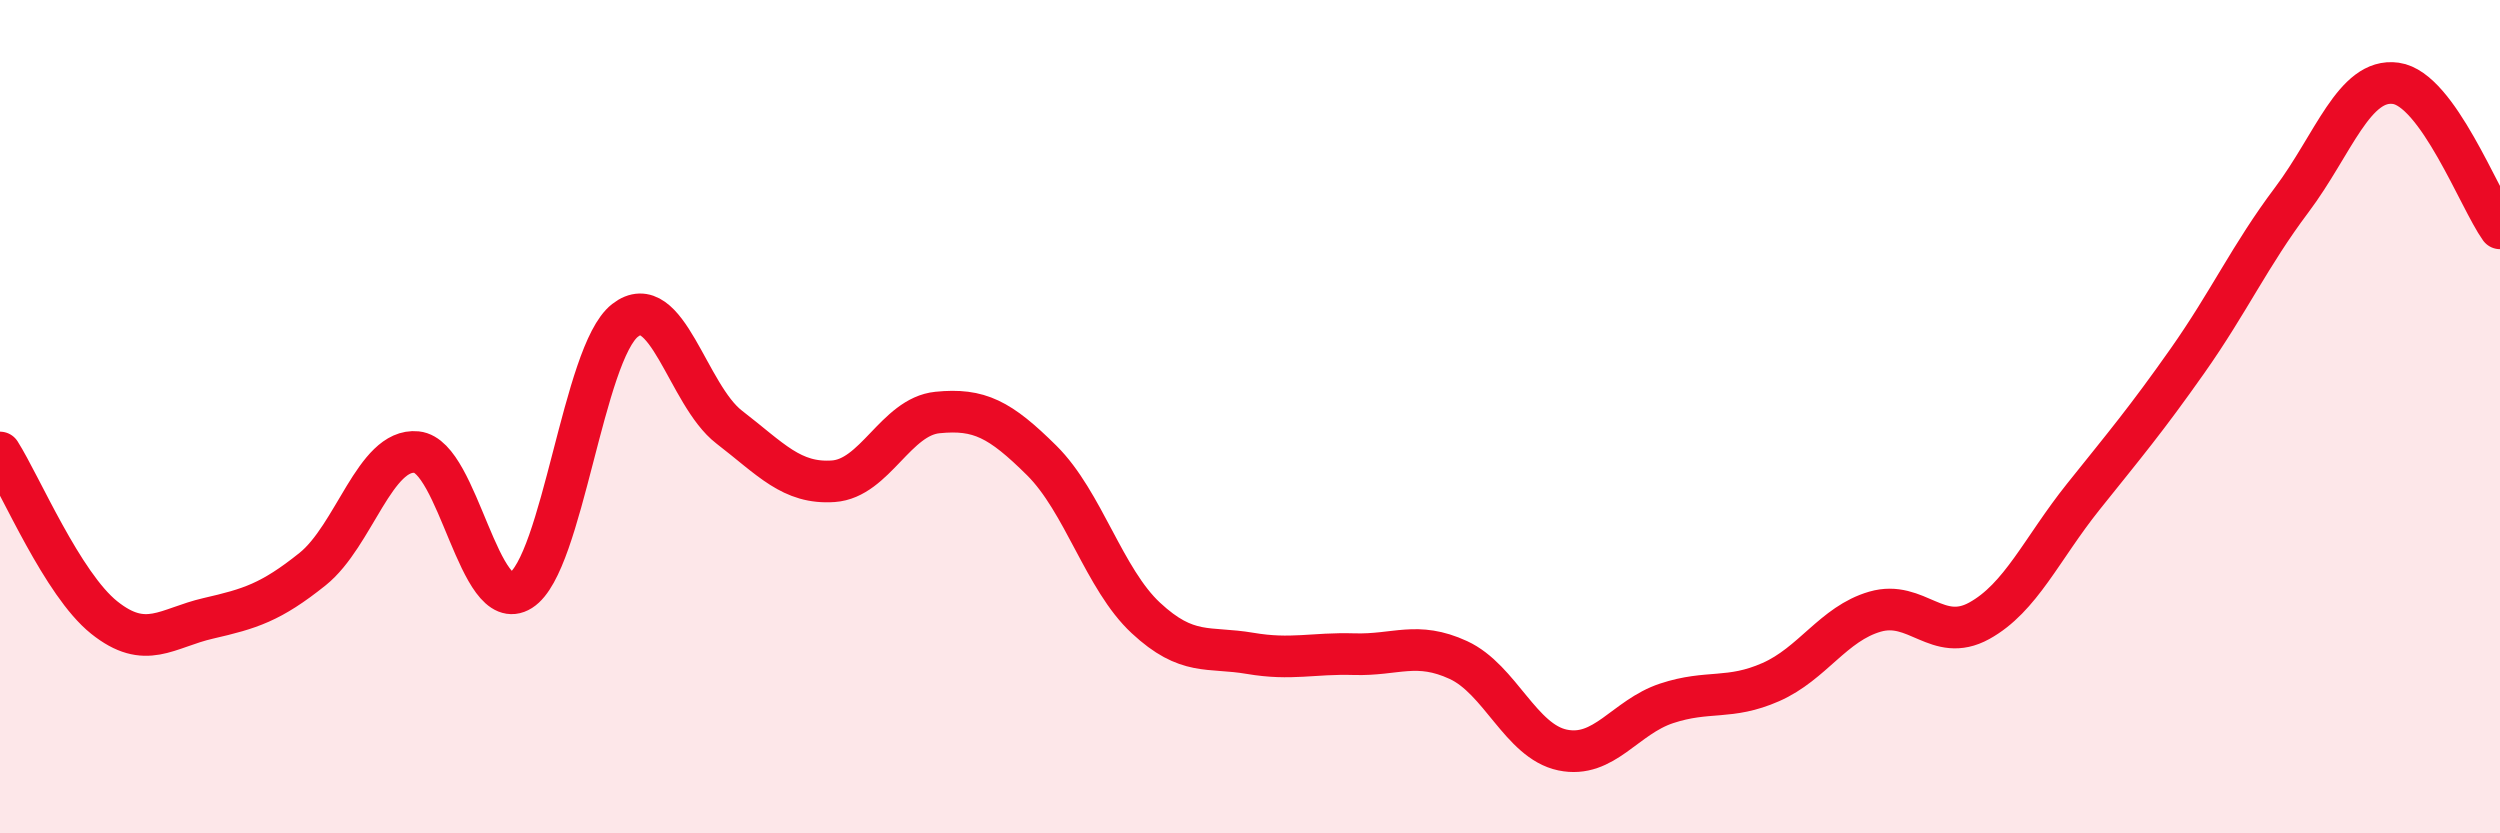
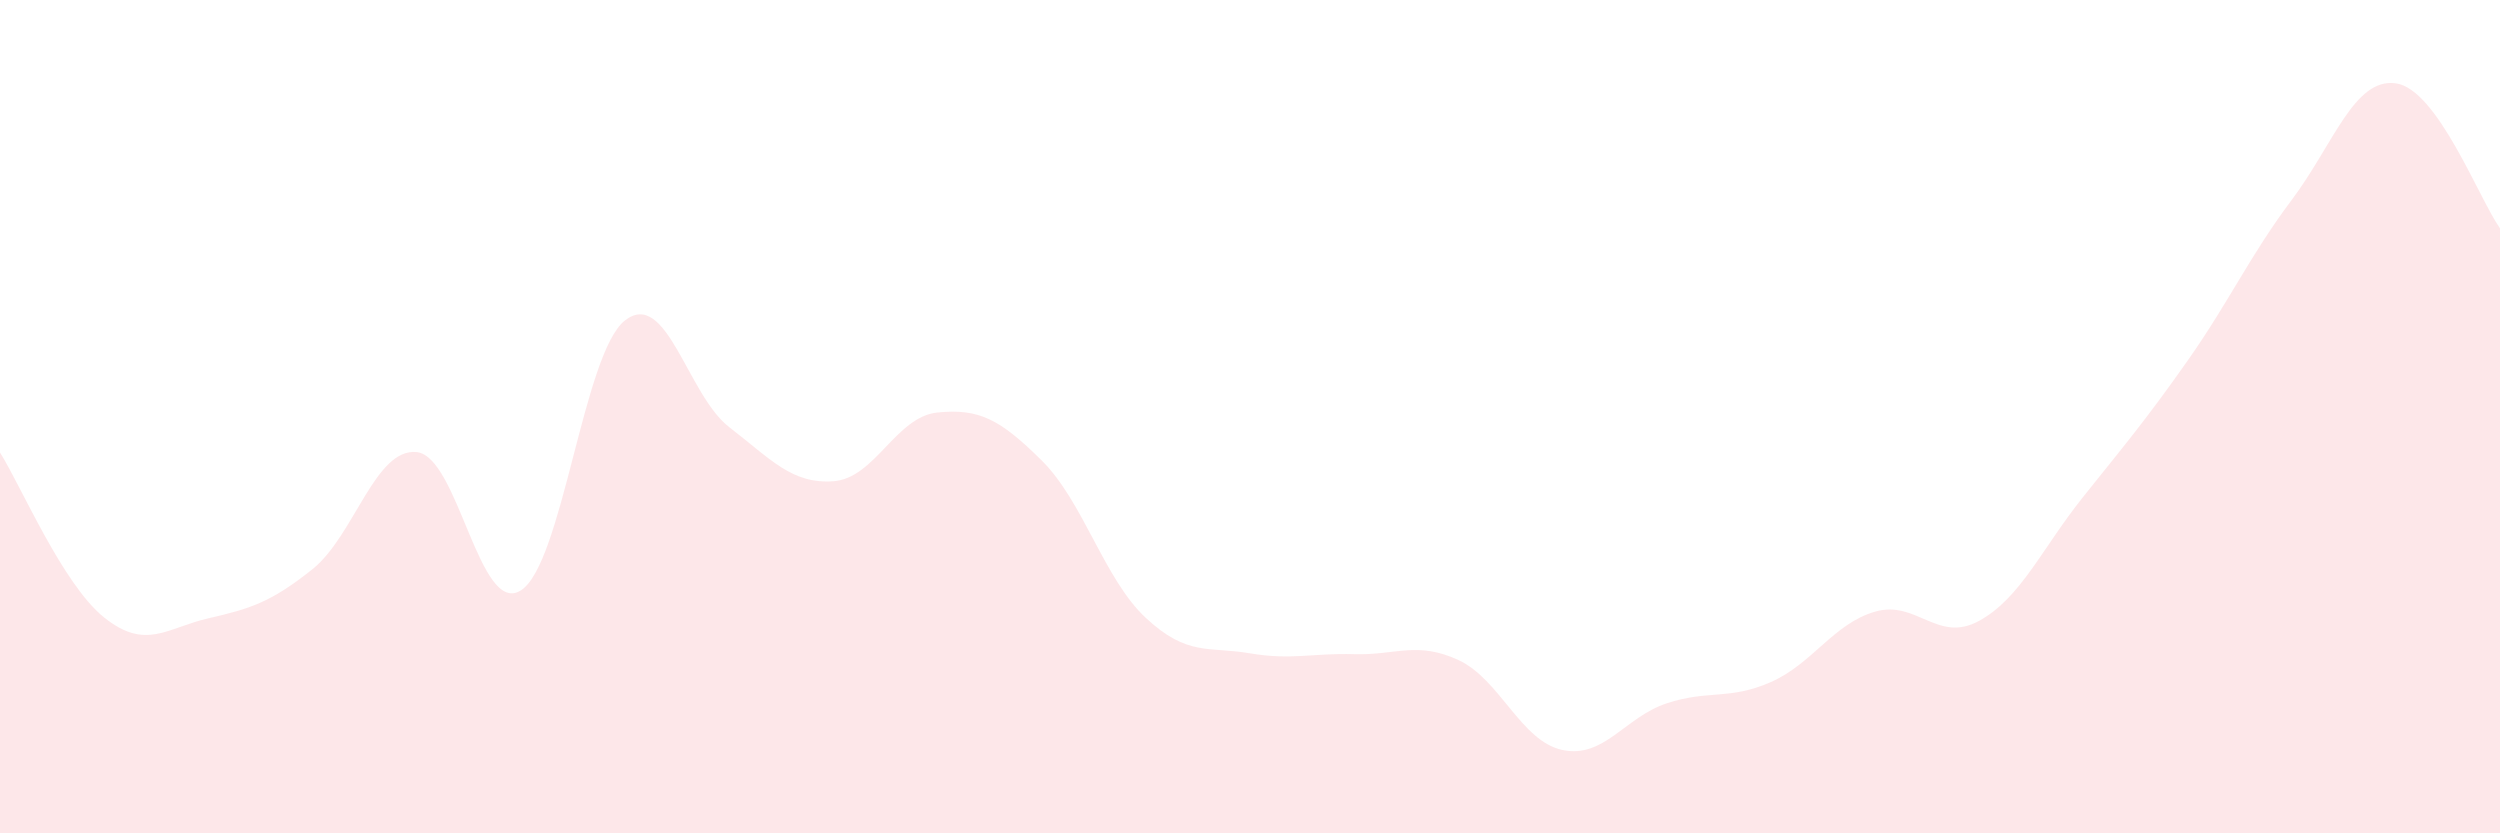
<svg xmlns="http://www.w3.org/2000/svg" width="60" height="20" viewBox="0 0 60 20">
  <path d="M 0,10.86 C 0.5,11.65 1.5,14.02 2.5,14.82 C 3.5,15.62 4,15.07 5,14.84 C 6,14.61 6.5,14.46 7.5,13.66 C 8.5,12.86 9,10.75 10,10.85 C 11,10.95 11.5,14.8 12.5,14.17 C 13.5,13.54 14,8.47 15,7.69 C 16,6.91 16.5,9.48 17.5,10.25 C 18.5,11.02 19,11.62 20,11.55 C 21,11.48 21.5,10 22.5,9.9 C 23.5,9.8 24,10.06 25,11.05 C 26,12.04 26.5,13.9 27.5,14.83 C 28.5,15.76 29,15.51 30,15.68 C 31,15.85 31.5,15.67 32.5,15.7 C 33.5,15.73 34,15.38 35,15.84 C 36,16.3 36.5,17.79 37.5,18 C 38.5,18.21 39,17.21 40,16.88 C 41,16.55 41.5,16.81 42.5,16.37 C 43.5,15.93 44,14.97 45,14.68 C 46,14.39 46.5,15.45 47.5,14.9 C 48.5,14.35 49,13.17 50,11.92 C 51,10.67 51.5,10.08 52.5,8.66 C 53.5,7.24 54,6.13 55,4.8 C 56,3.47 56.5,1.86 57.5,2 C 58.5,2.14 59.5,4.78 60,5.48L60 20L0 20Z" fill="#EB0A25" opacity="0.1" stroke-linecap="round" stroke-linejoin="round" />
-   <path d="M 0,10.86 C 0.5,11.65 1.5,14.02 2.5,14.82 C 3.5,15.62 4,15.07 5,14.84 C 6,14.61 6.5,14.46 7.5,13.66 C 8.5,12.86 9,10.75 10,10.85 C 11,10.95 11.5,14.8 12.5,14.17 C 13.5,13.54 14,8.47 15,7.69 C 16,6.91 16.5,9.48 17.5,10.25 C 18.5,11.02 19,11.62 20,11.55 C 21,11.48 21.5,10 22.5,9.9 C 23.5,9.8 24,10.06 25,11.05 C 26,12.04 26.5,13.9 27.5,14.83 C 28.5,15.76 29,15.51 30,15.68 C 31,15.85 31.5,15.67 32.5,15.7 C 33.5,15.73 34,15.38 35,15.84 C 36,16.3 36.5,17.79 37.5,18 C 38.5,18.21 39,17.21 40,16.88 C 41,16.55 41.5,16.81 42.5,16.37 C 43.5,15.93 44,14.97 45,14.68 C 46,14.39 46.5,15.45 47.5,14.9 C 48.5,14.35 49,13.17 50,11.92 C 51,10.67 51.5,10.08 52.5,8.66 C 53.5,7.24 54,6.13 55,4.8 C 56,3.47 56.5,1.86 57.5,2 C 58.5,2.14 59.5,4.78 60,5.48" stroke="#EB0A25" stroke-width="1" fill="none" stroke-linecap="round" stroke-linejoin="round" />
</svg>